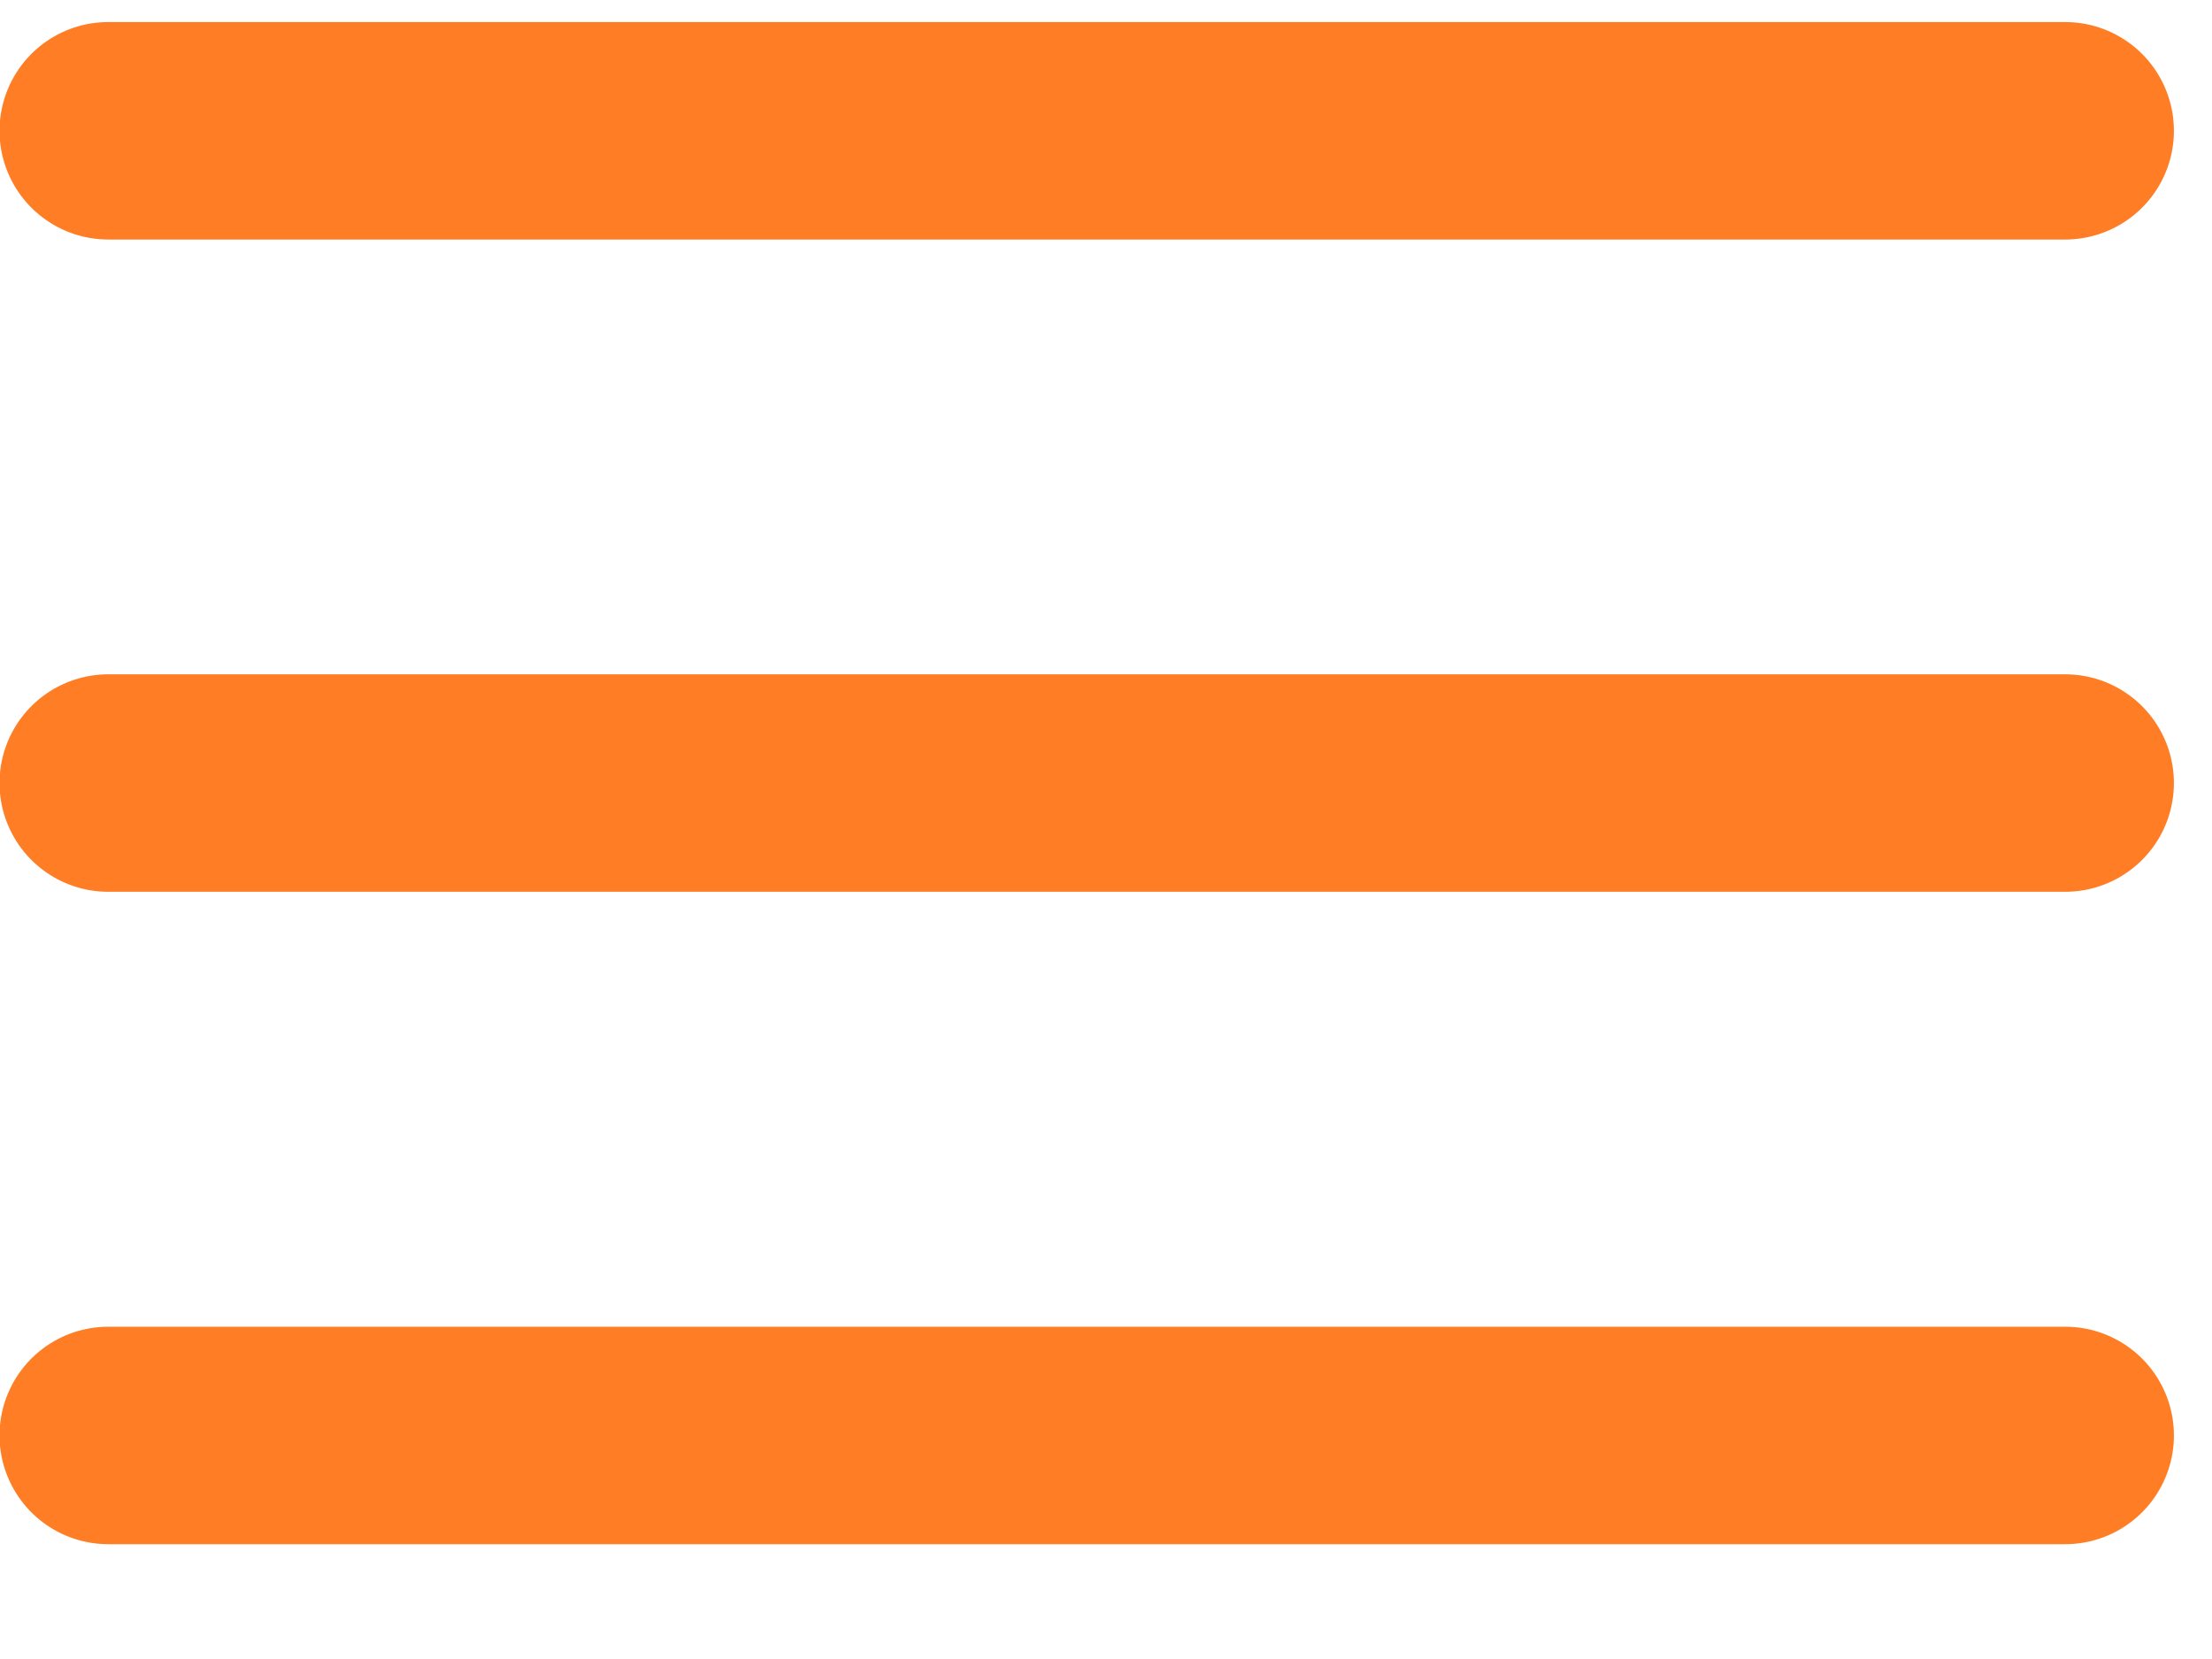
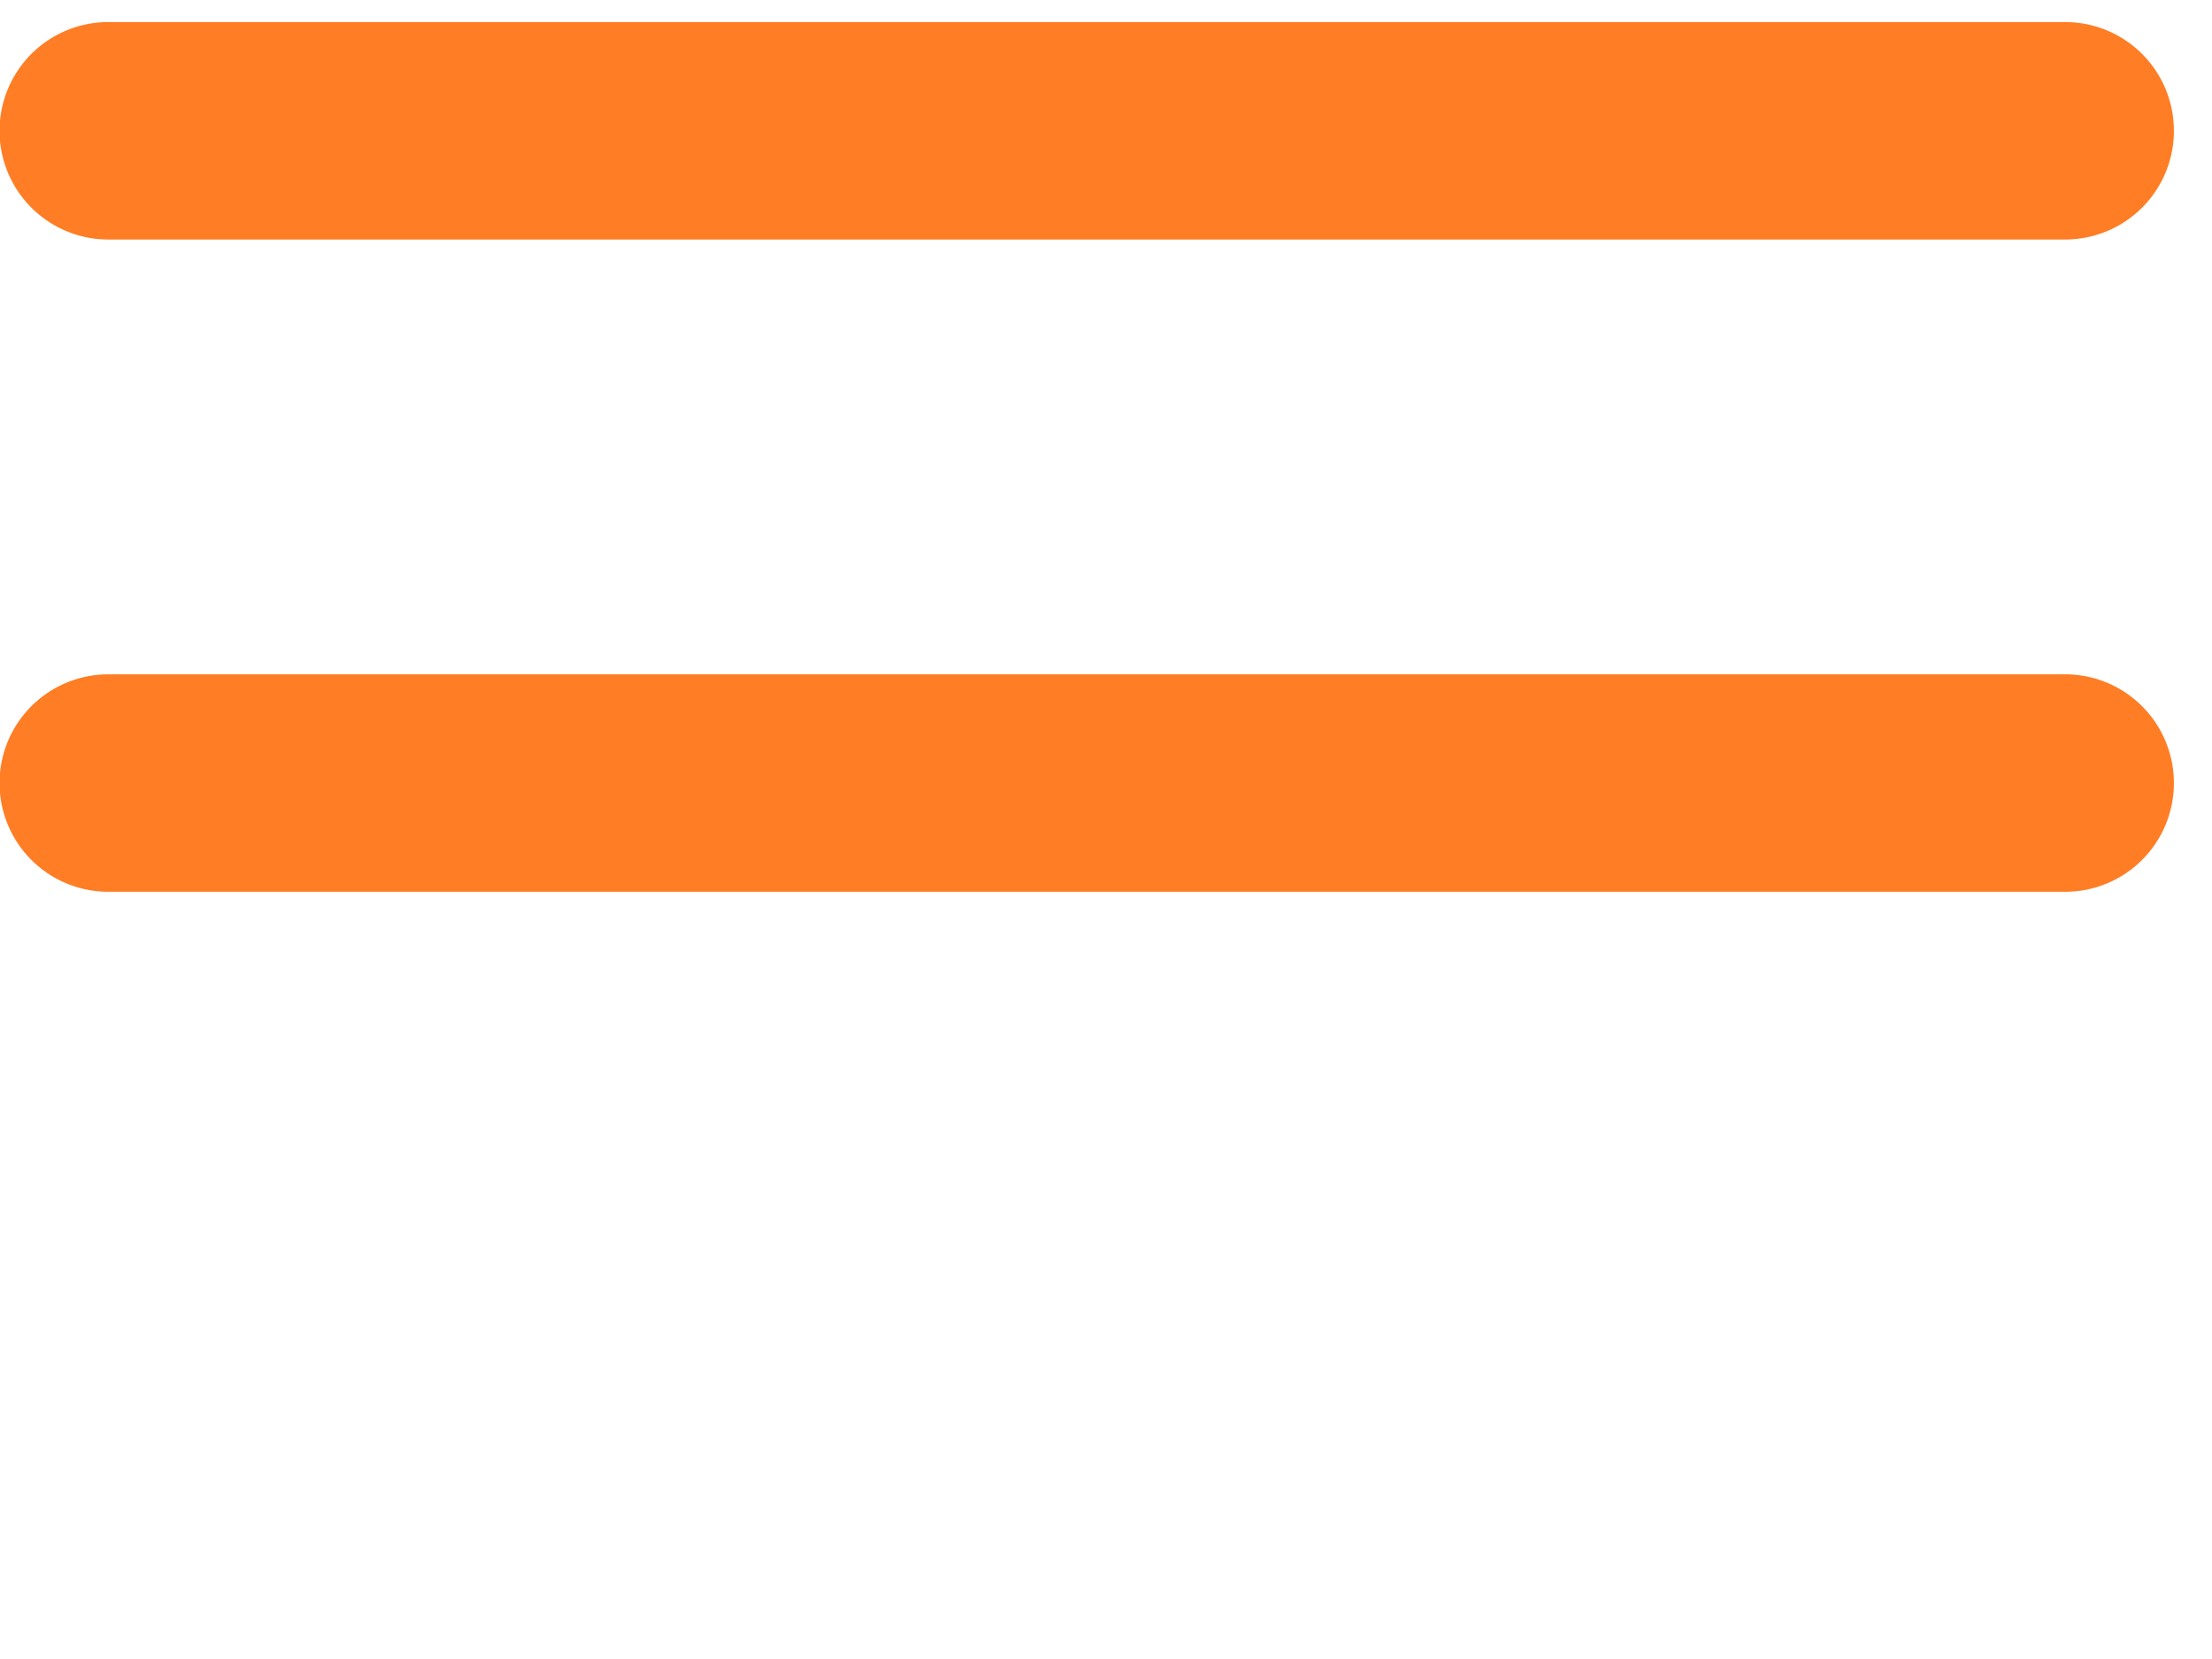
<svg xmlns="http://www.w3.org/2000/svg" width="16" height="12" viewBox="0 0 16 12" fill="none">
-   <path d="M0.783 0.946H14.938M0.783 5.664H14.938M0.783 10.383H14.938" stroke="#FF7D24" stroke-width="1.573" stroke-linecap="round" stroke-linejoin="round" />
+   <path d="M0.783 0.946H14.938M0.783 5.664H14.938M0.783 10.383" stroke="#FF7D24" stroke-width="1.573" stroke-linecap="round" stroke-linejoin="round" />
</svg>